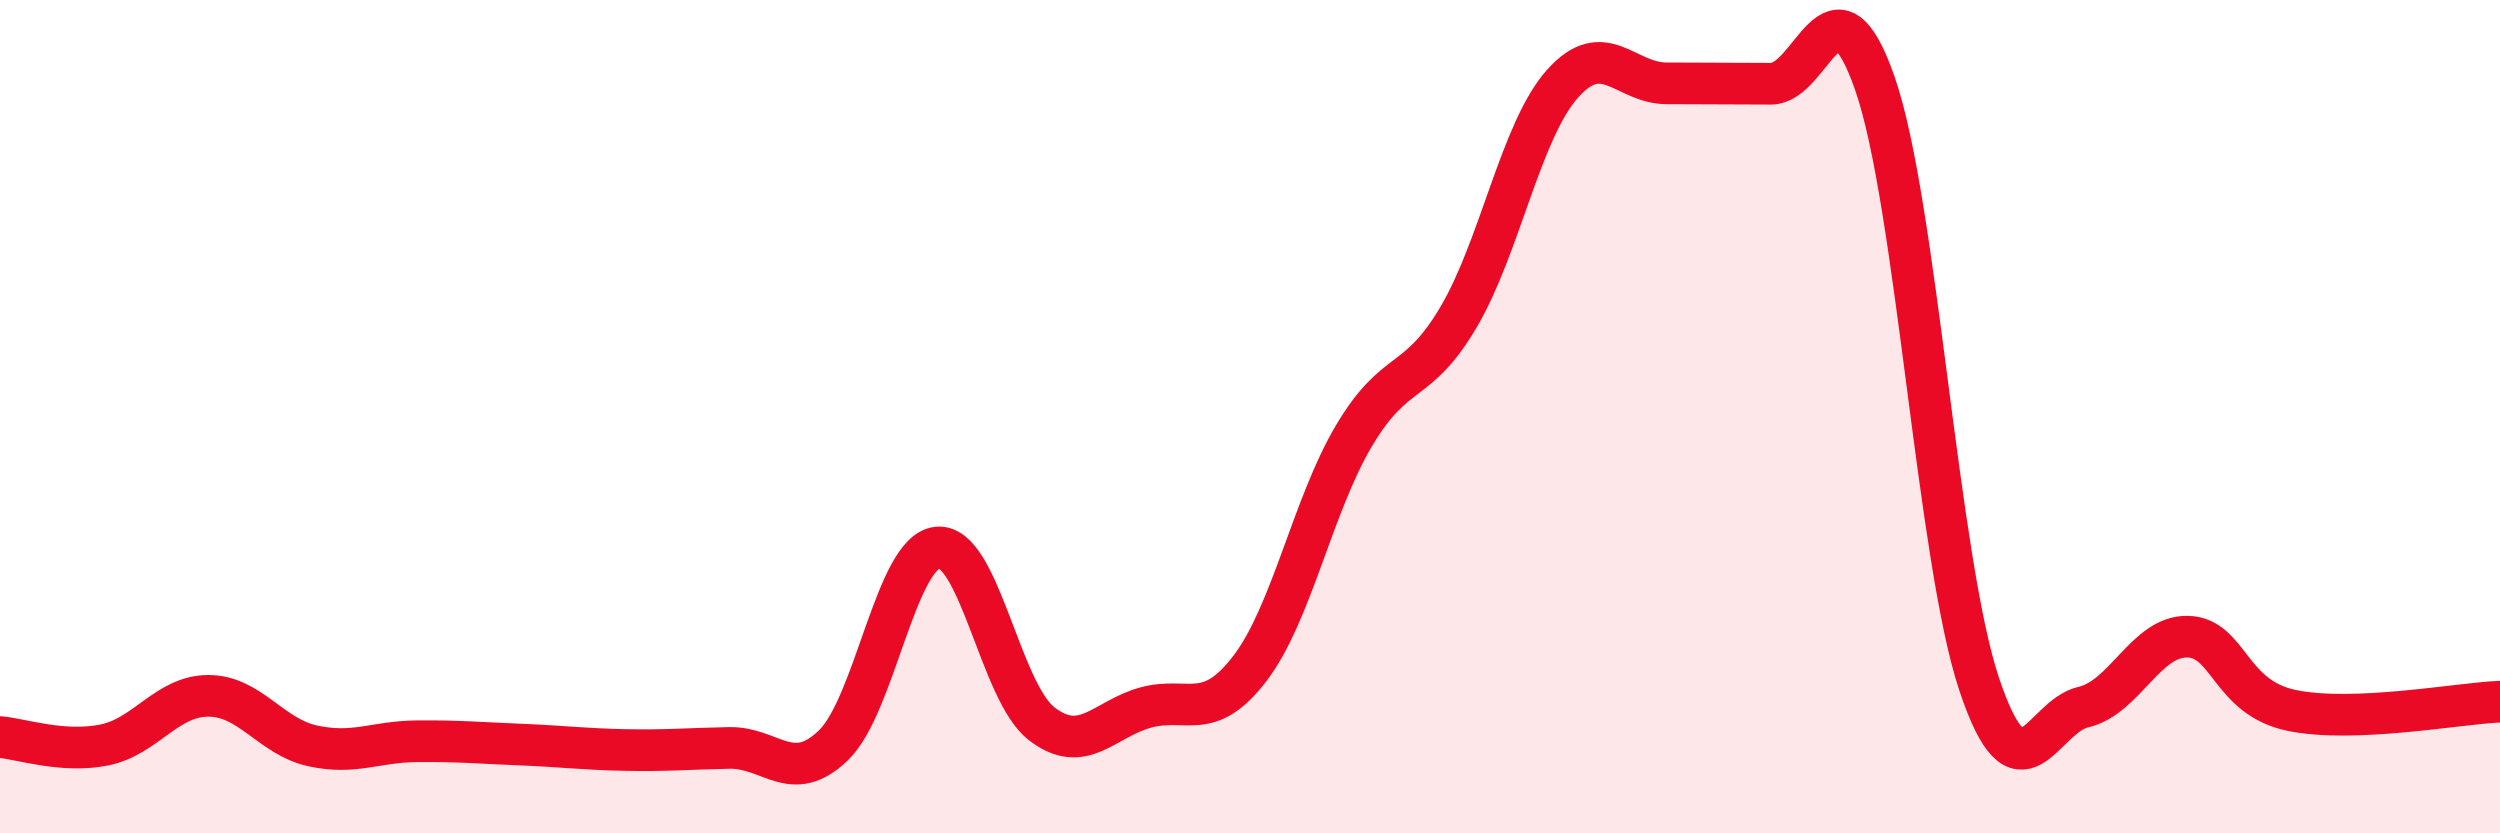
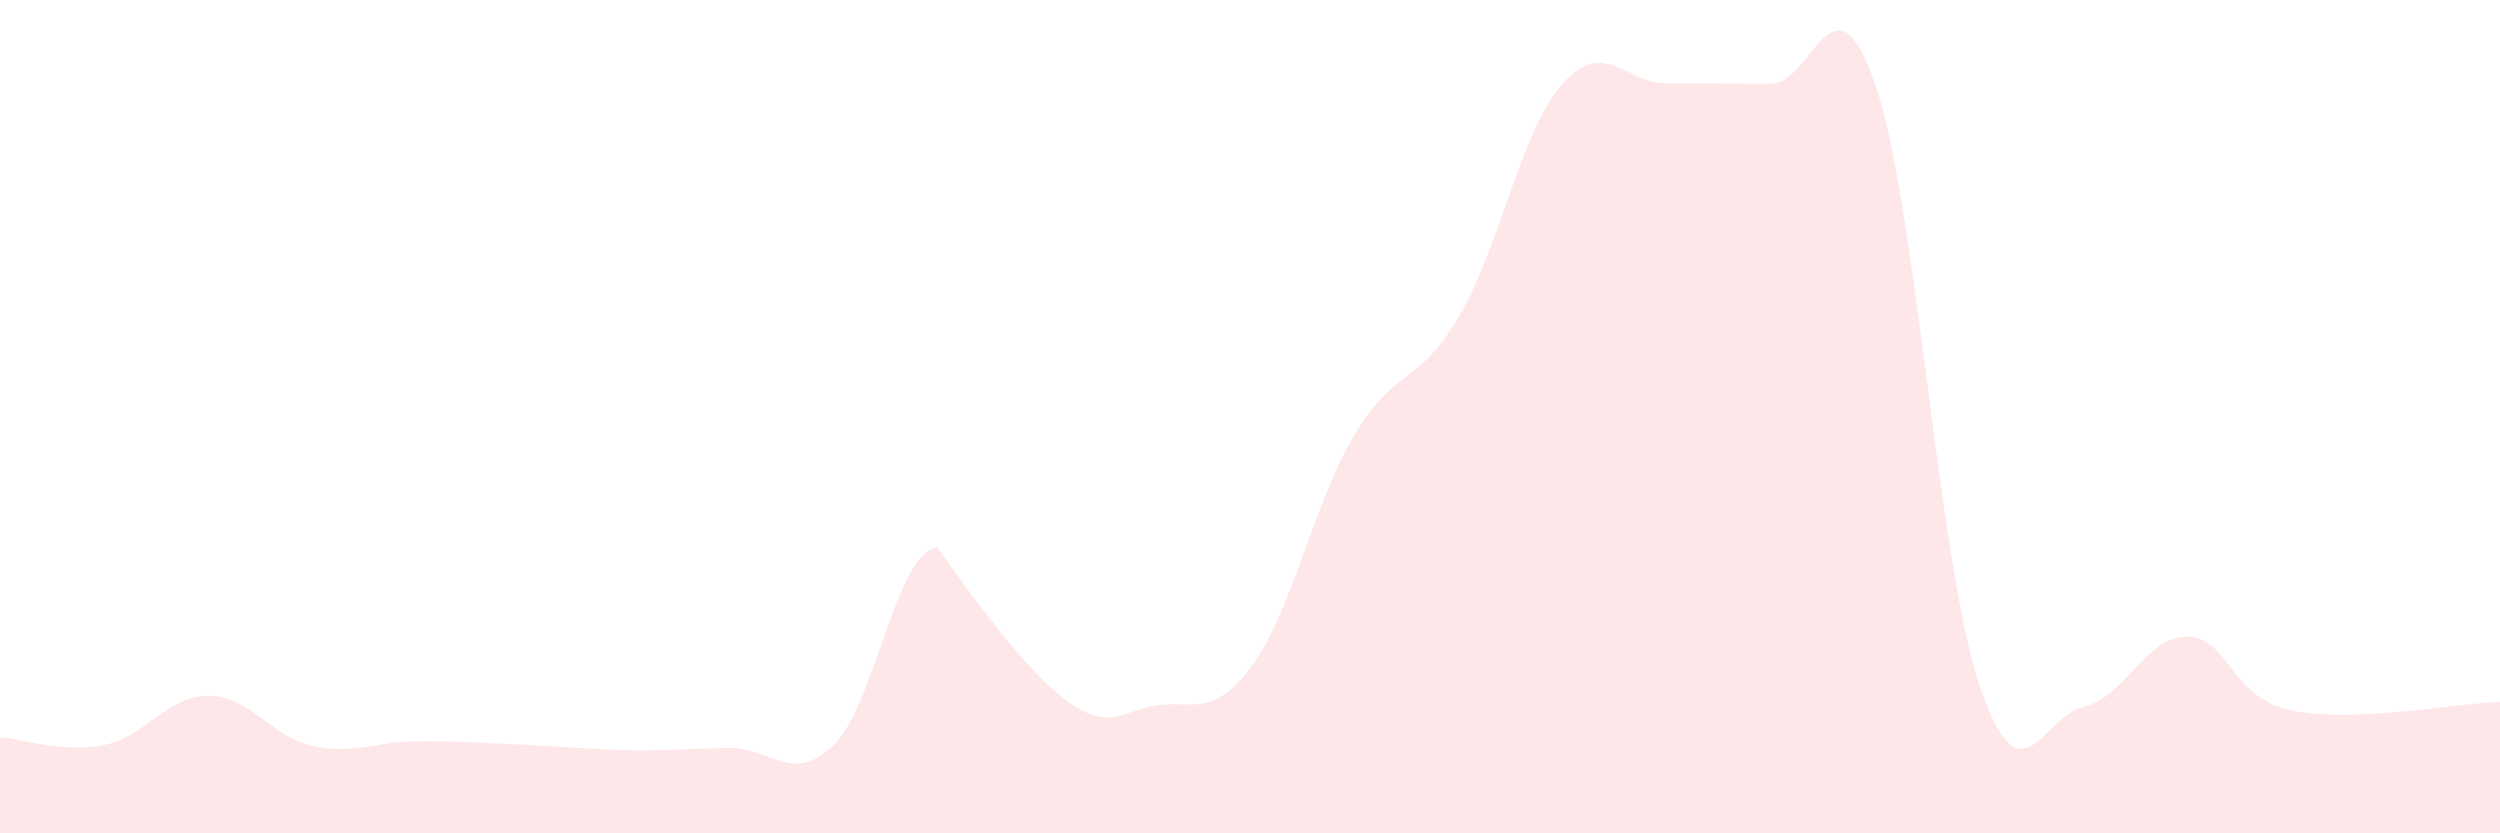
<svg xmlns="http://www.w3.org/2000/svg" width="60" height="20" viewBox="0 0 60 20">
-   <path d="M 0,17.69 C 0.5,17.73 1.5,18.08 2.5,17.88 C 3.5,17.68 4,16.7 5,16.7 C 6,16.7 6.5,17.68 7.5,17.9 C 8.5,18.12 9,17.8 10,17.79 C 11,17.78 11.5,17.83 12.5,17.87 C 13.5,17.91 14,17.98 15,18 C 16,18.02 16.5,17.97 17.5,17.95 C 18.5,17.93 19,18.85 20,17.89 C 21,16.93 21.5,13.24 22.5,13.14 C 23.5,13.04 24,16.6 25,17.37 C 26,18.14 26.5,17.25 27.5,16.98 C 28.5,16.71 29,17.35 30,16.04 C 31,14.73 31.5,12.13 32.5,10.45 C 33.5,8.77 34,9.31 35,7.62 C 36,5.93 36.5,3.13 37.5,2.01 C 38.5,0.89 39,2 40,2 C 41,2 41.5,2.01 42.5,2.01 C 43.5,2.01 44,-0.87 45,2.01 C 46,4.89 46.5,13.43 47.5,16.42 C 48.5,19.41 49,17.2 50,16.97 C 51,16.74 51.5,15.26 52.5,15.28 C 53.5,15.3 53.5,16.74 55,17.05 C 56.5,17.36 59,16.88 60,16.84L60 20L0 20Z" fill="#EB0A25" opacity="0.1" stroke-linecap="round" stroke-linejoin="round" />
-   <path d="M 0,17.69 C 0.5,17.73 1.5,18.08 2.5,17.88 C 3.5,17.68 4,16.7 5,16.7 C 6,16.7 6.5,17.68 7.5,17.9 C 8.5,18.12 9,17.8 10,17.79 C 11,17.78 11.5,17.83 12.5,17.87 C 13.5,17.91 14,17.98 15,18 C 16,18.02 16.5,17.97 17.5,17.95 C 18.5,17.93 19,18.85 20,17.89 C 21,16.93 21.5,13.24 22.5,13.14 C 23.5,13.04 24,16.6 25,17.37 C 26,18.14 26.5,17.25 27.5,16.98 C 28.5,16.71 29,17.35 30,16.04 C 31,14.73 31.5,12.13 32.5,10.45 C 33.5,8.77 34,9.31 35,7.62 C 36,5.93 36.5,3.13 37.5,2.01 C 38.5,0.89 39,2 40,2 C 41,2 41.5,2.01 42.5,2.01 C 43.5,2.01 44,-0.87 45,2.01 C 46,4.89 46.5,13.43 47.5,16.42 C 48.5,19.41 49,17.2 50,16.97 C 51,16.74 51.5,15.26 52.5,15.28 C 53.5,15.3 53.5,16.74 55,17.05 C 56.5,17.36 59,16.88 60,16.84" stroke="#EB0A25" stroke-width="1" fill="none" stroke-linecap="round" stroke-linejoin="round" />
+   <path d="M 0,17.69 C 0.5,17.73 1.5,18.08 2.5,17.88 C 3.5,17.68 4,16.7 5,16.7 C 6,16.7 6.5,17.68 7.5,17.9 C 8.5,18.12 9,17.8 10,17.79 C 11,17.78 11.5,17.83 12.5,17.87 C 13.5,17.91 14,17.98 15,18 C 16,18.02 16.5,17.97 17.5,17.95 C 18.5,17.93 19,18.85 20,17.89 C 21,16.93 21.5,13.24 22.5,13.14 C 26,18.14 26.5,17.25 27.5,16.98 C 28.5,16.71 29,17.35 30,16.04 C 31,14.73 31.5,12.13 32.5,10.45 C 33.5,8.77 34,9.31 35,7.62 C 36,5.93 36.5,3.13 37.5,2.01 C 38.5,0.89 39,2 40,2 C 41,2 41.5,2.01 42.5,2.01 C 43.5,2.01 44,-0.87 45,2.01 C 46,4.89 46.5,13.43 47.5,16.42 C 48.5,19.41 49,17.2 50,16.97 C 51,16.74 51.5,15.26 52.5,15.28 C 53.5,15.3 53.5,16.74 55,17.05 C 56.5,17.36 59,16.88 60,16.84L60 20L0 20Z" fill="#EB0A25" opacity="0.1" stroke-linecap="round" stroke-linejoin="round" />
</svg>